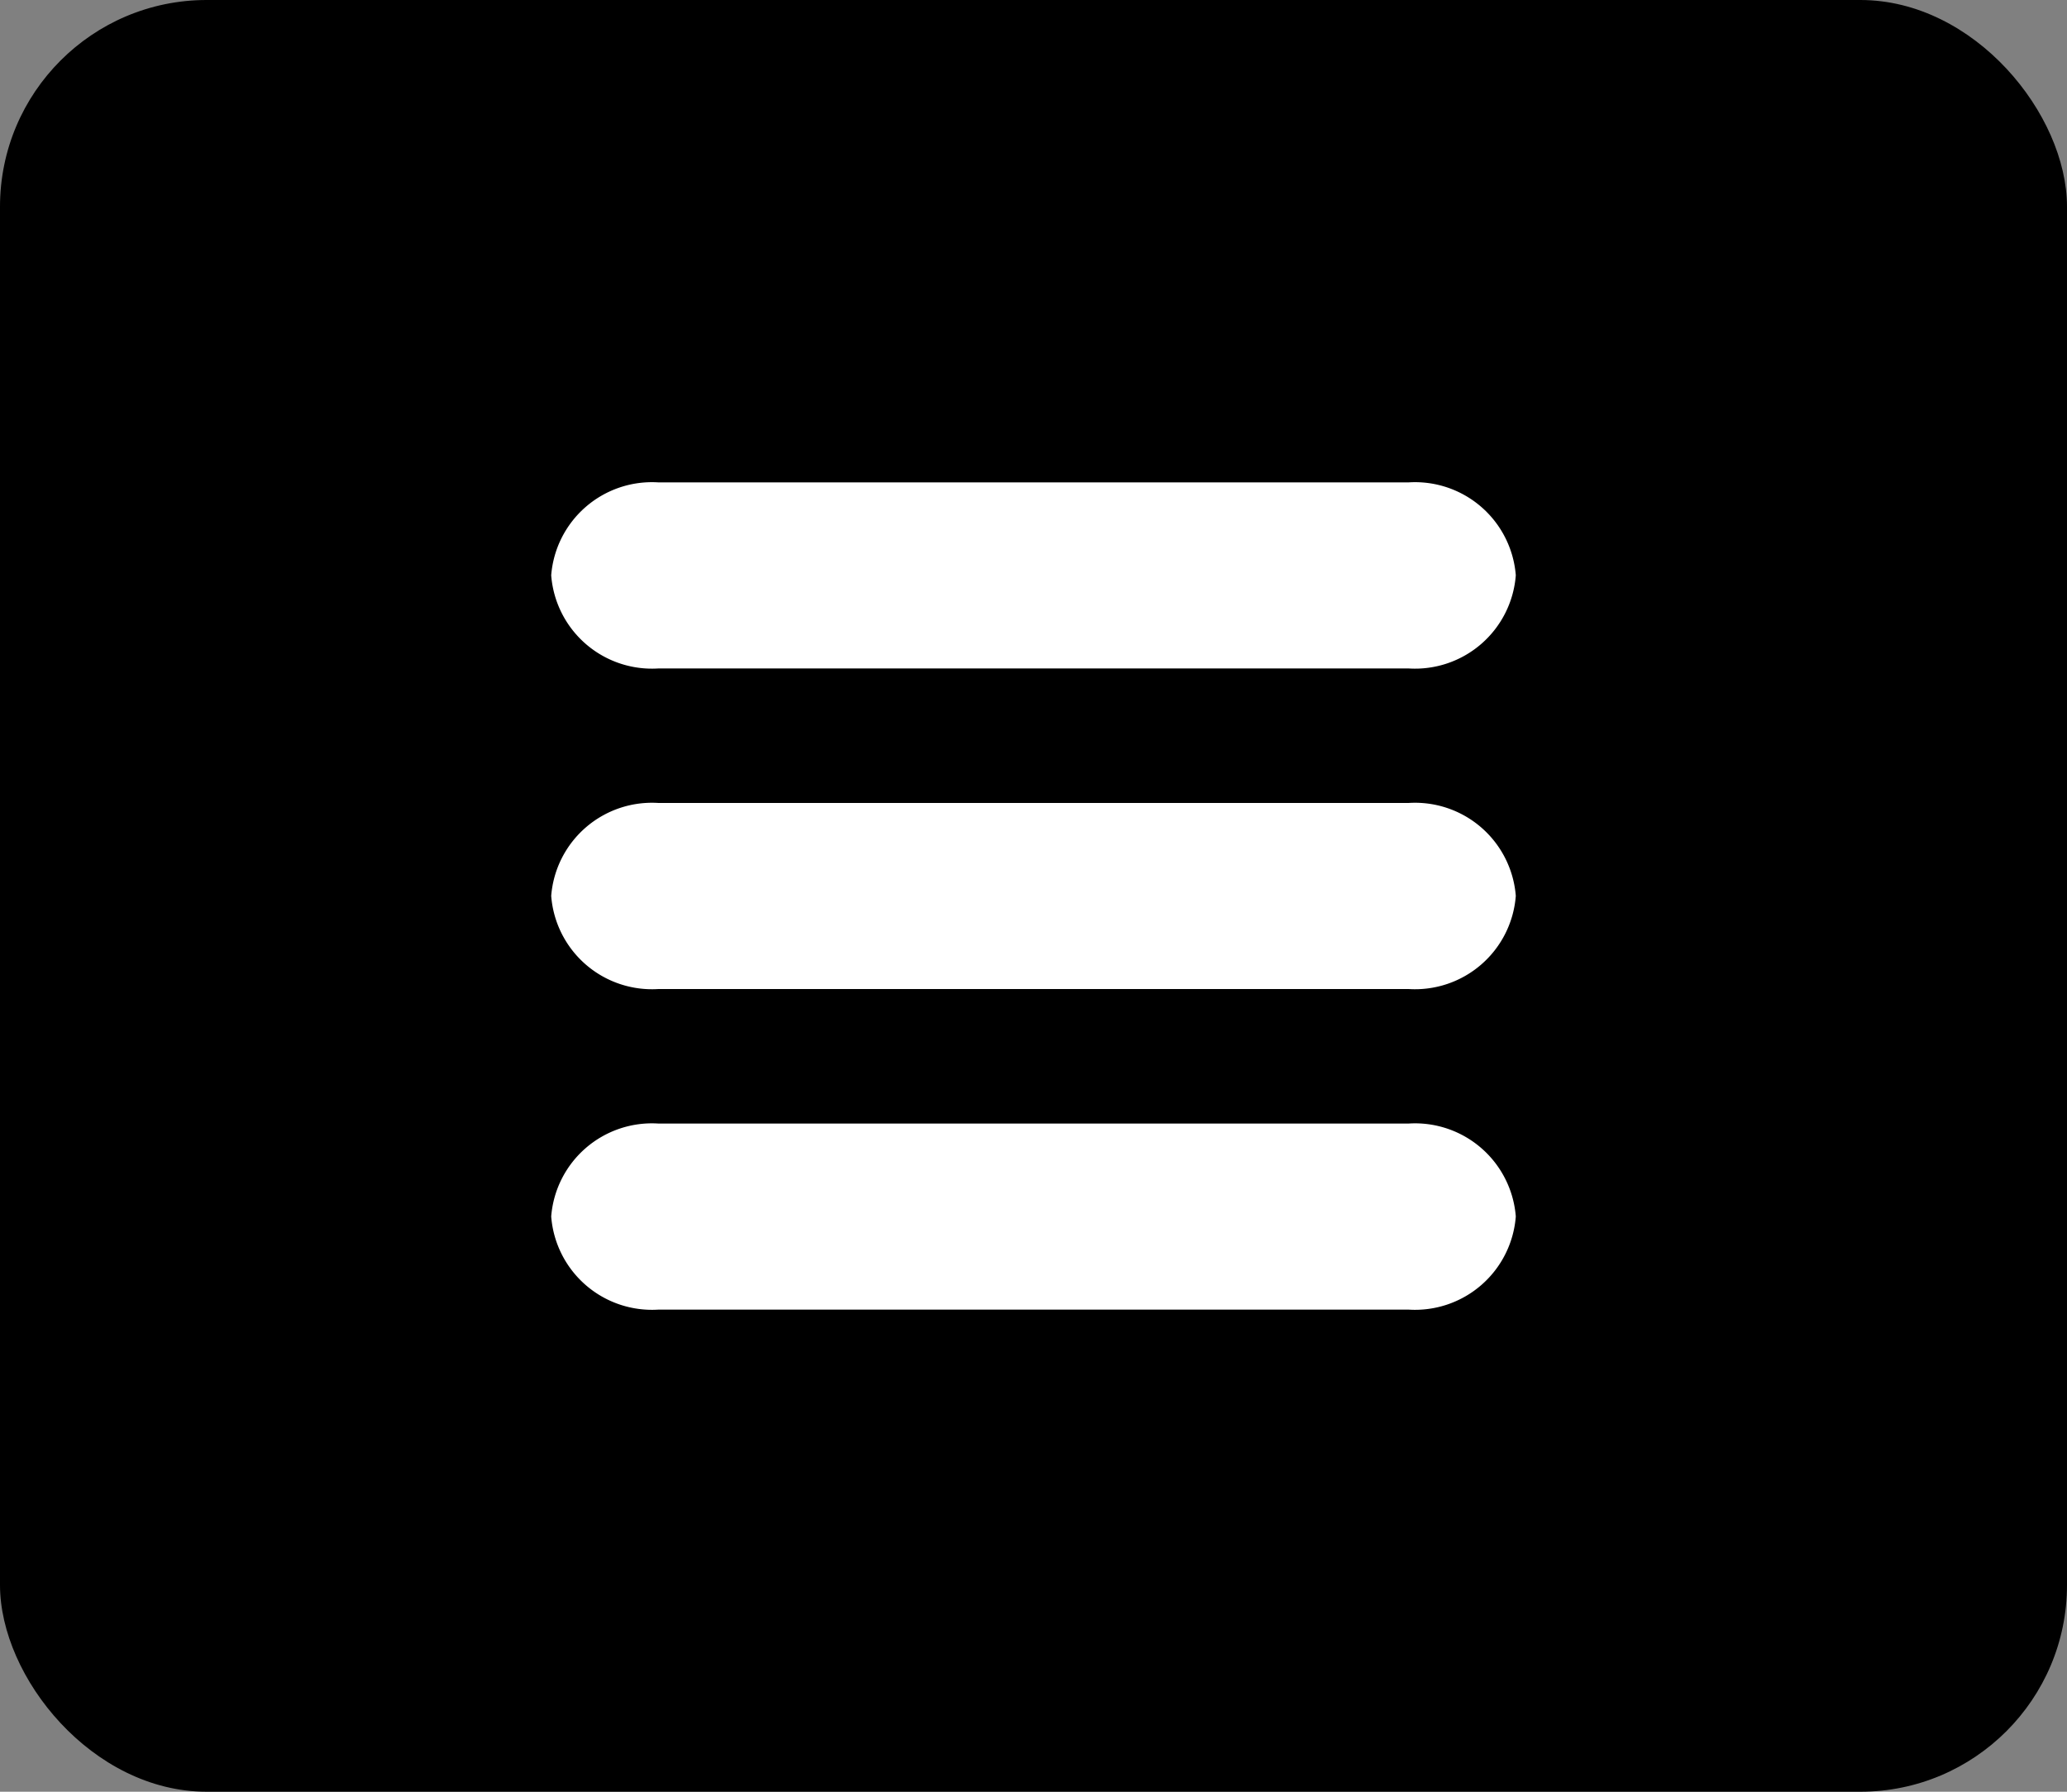
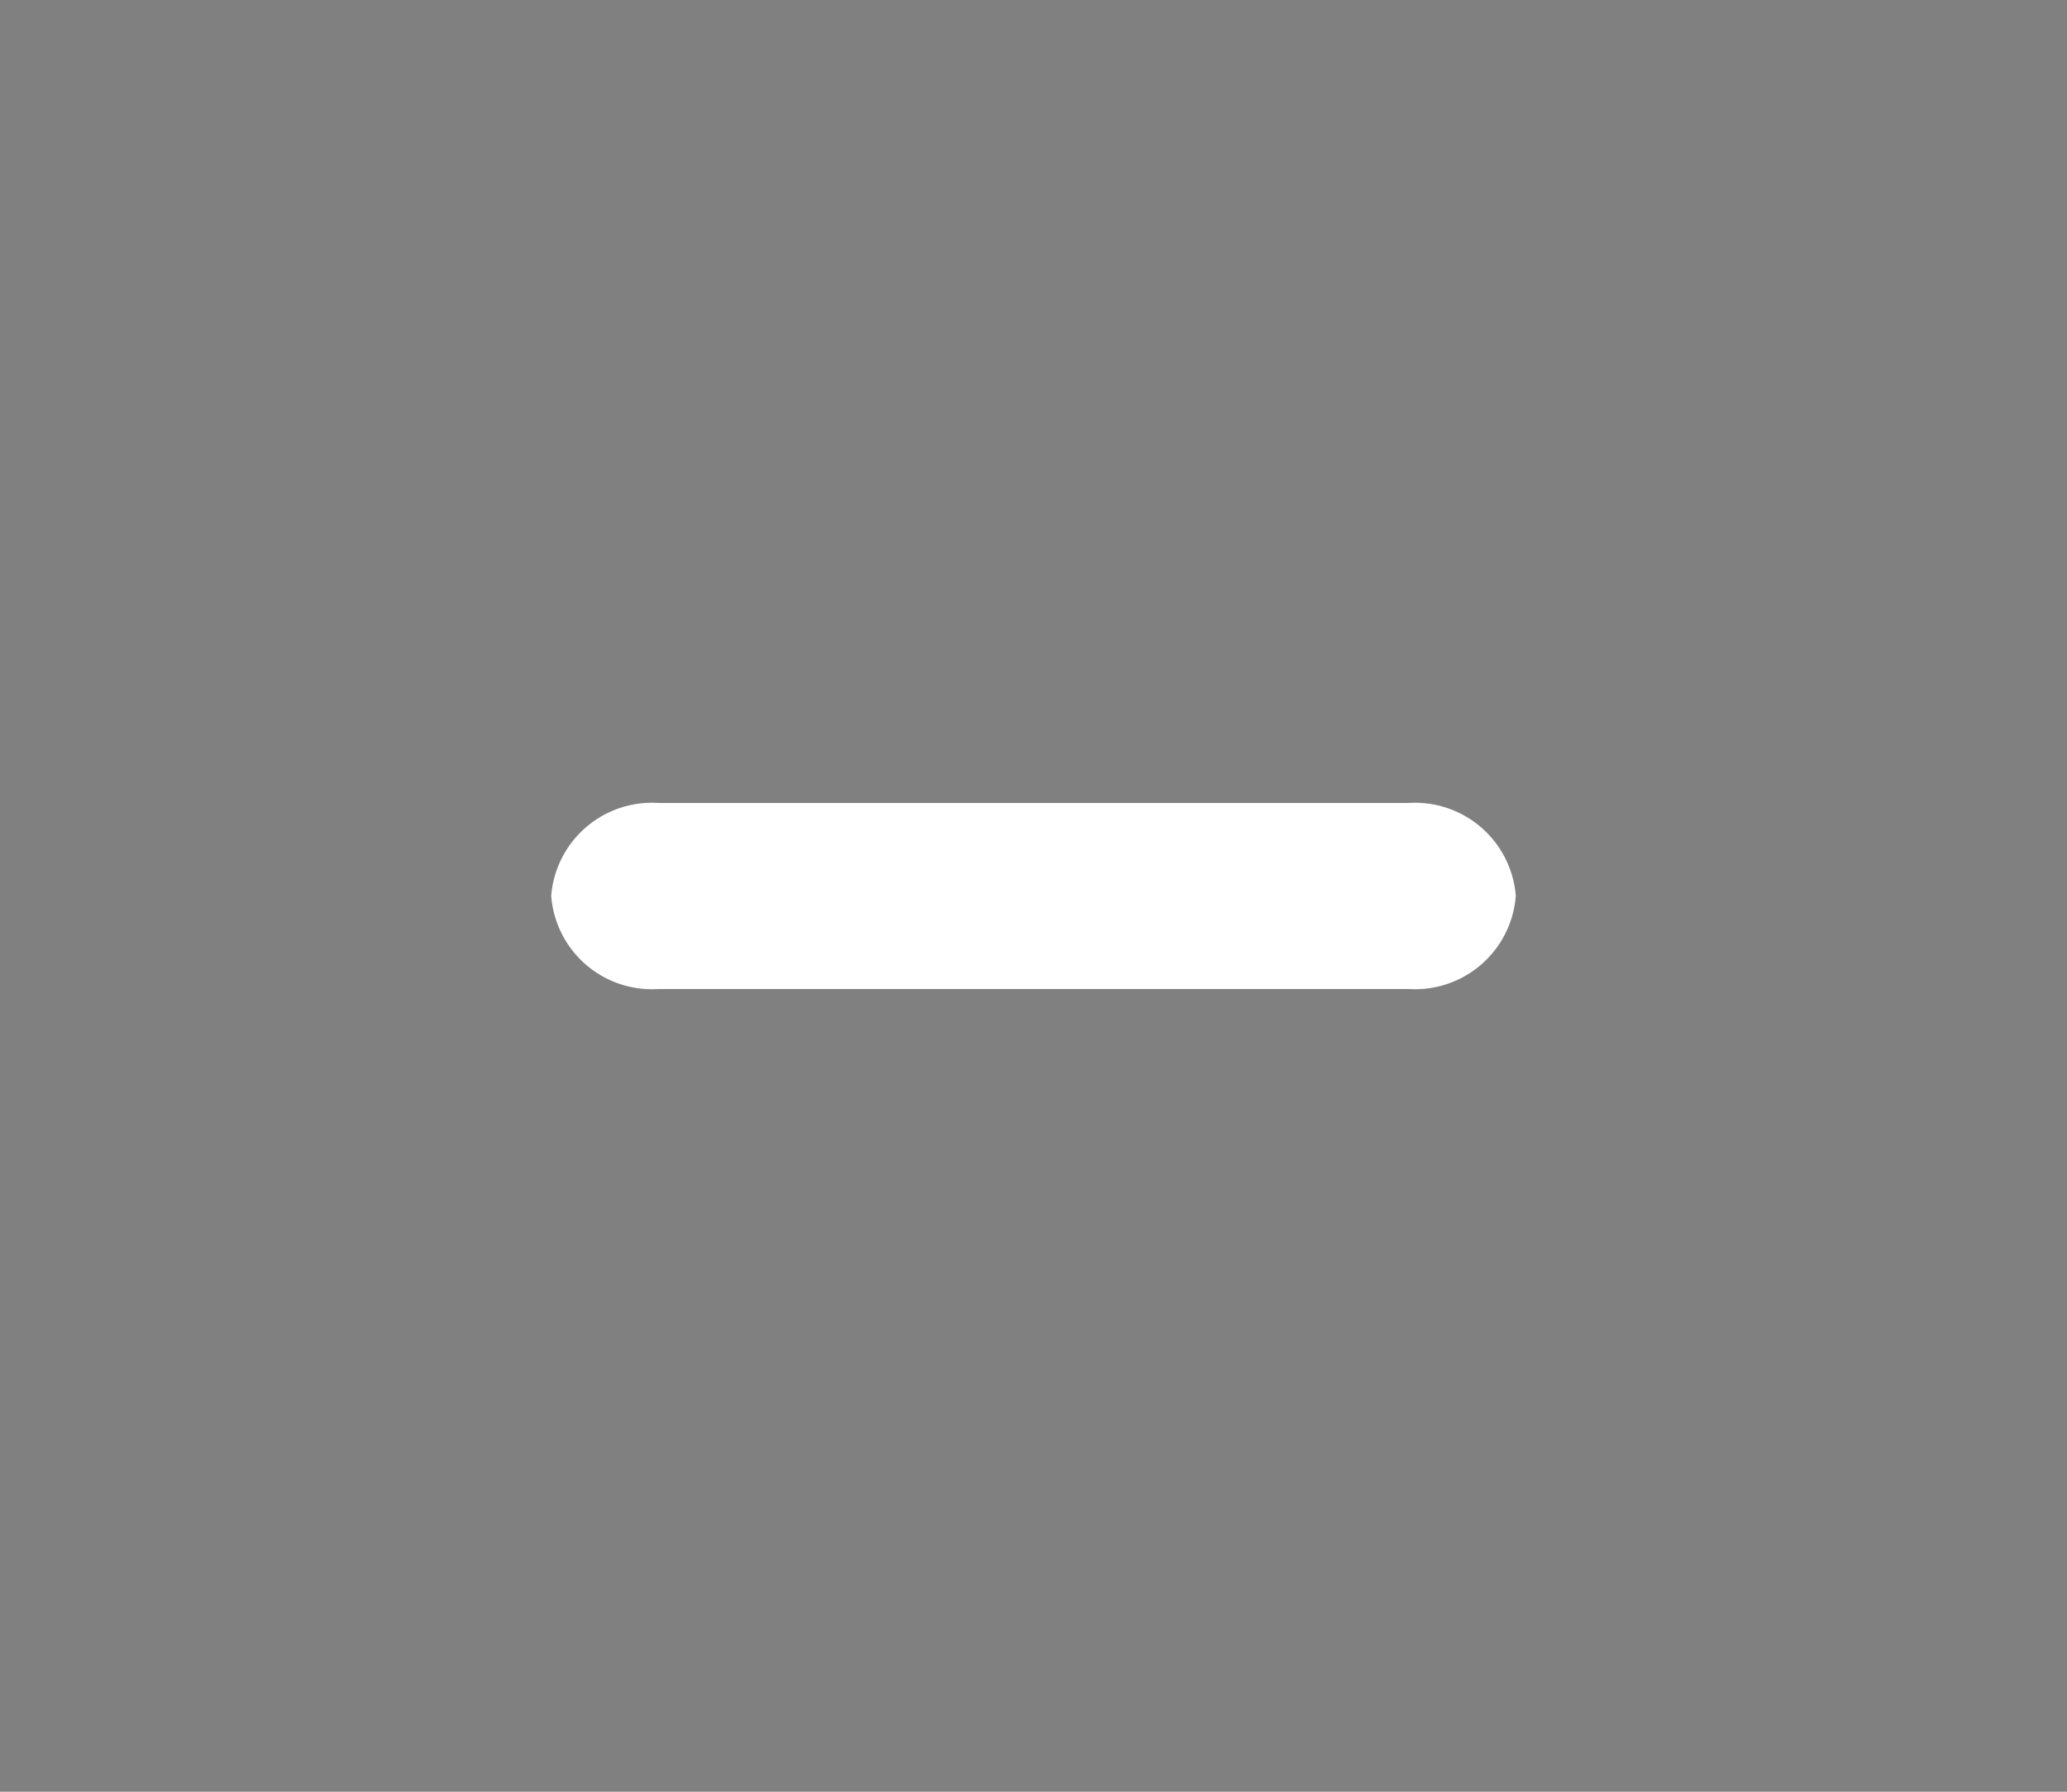
<svg xmlns="http://www.w3.org/2000/svg" width="30" height="26" viewBox="0 0 30 26">
  <rect x="0" y="0" width="30" height="26" fill="#808080" stroke="none" />
  <g id="Group_1777" data-name="Group 1777" transform="translate(-378 -12)">
-     <rect id="Rectangle_2262" data-name="Rectangle 2262" width="30" height="26" rx="3" transform="translate(378 12)" />
    <g id="icons8_Menu" transform="translate(383 16)">
-       <path id="Path_335" data-name="Path 335" d="M4.556,5.7H15.444A1.467,1.467,0,0,0,17,4.348,1.467,1.467,0,0,0,15.444,3H4.556A1.467,1.467,0,0,0,3,4.348,1.467,1.467,0,0,0,4.556,5.7Z" transform="translate(0)" fill="#fff" />
      <path id="Path_336" data-name="Path 336" d="M15.444,10H4.556A1.467,1.467,0,0,0,3,11.348,1.467,1.467,0,0,0,4.556,12.7H15.444A1.467,1.467,0,0,0,17,11.348,1.467,1.467,0,0,0,15.444,10Z" transform="translate(0 -2.348)" fill="#fff" />
-       <path id="Path_337" data-name="Path 337" d="M15.444,17H4.556A1.467,1.467,0,0,0,3,18.348,1.467,1.467,0,0,0,4.556,19.7H15.444A1.467,1.467,0,0,0,17,18.348,1.467,1.467,0,0,0,15.444,17Z" transform="translate(0 -4.696)" fill="#fff" />
    </g>
  </g>
</svg>